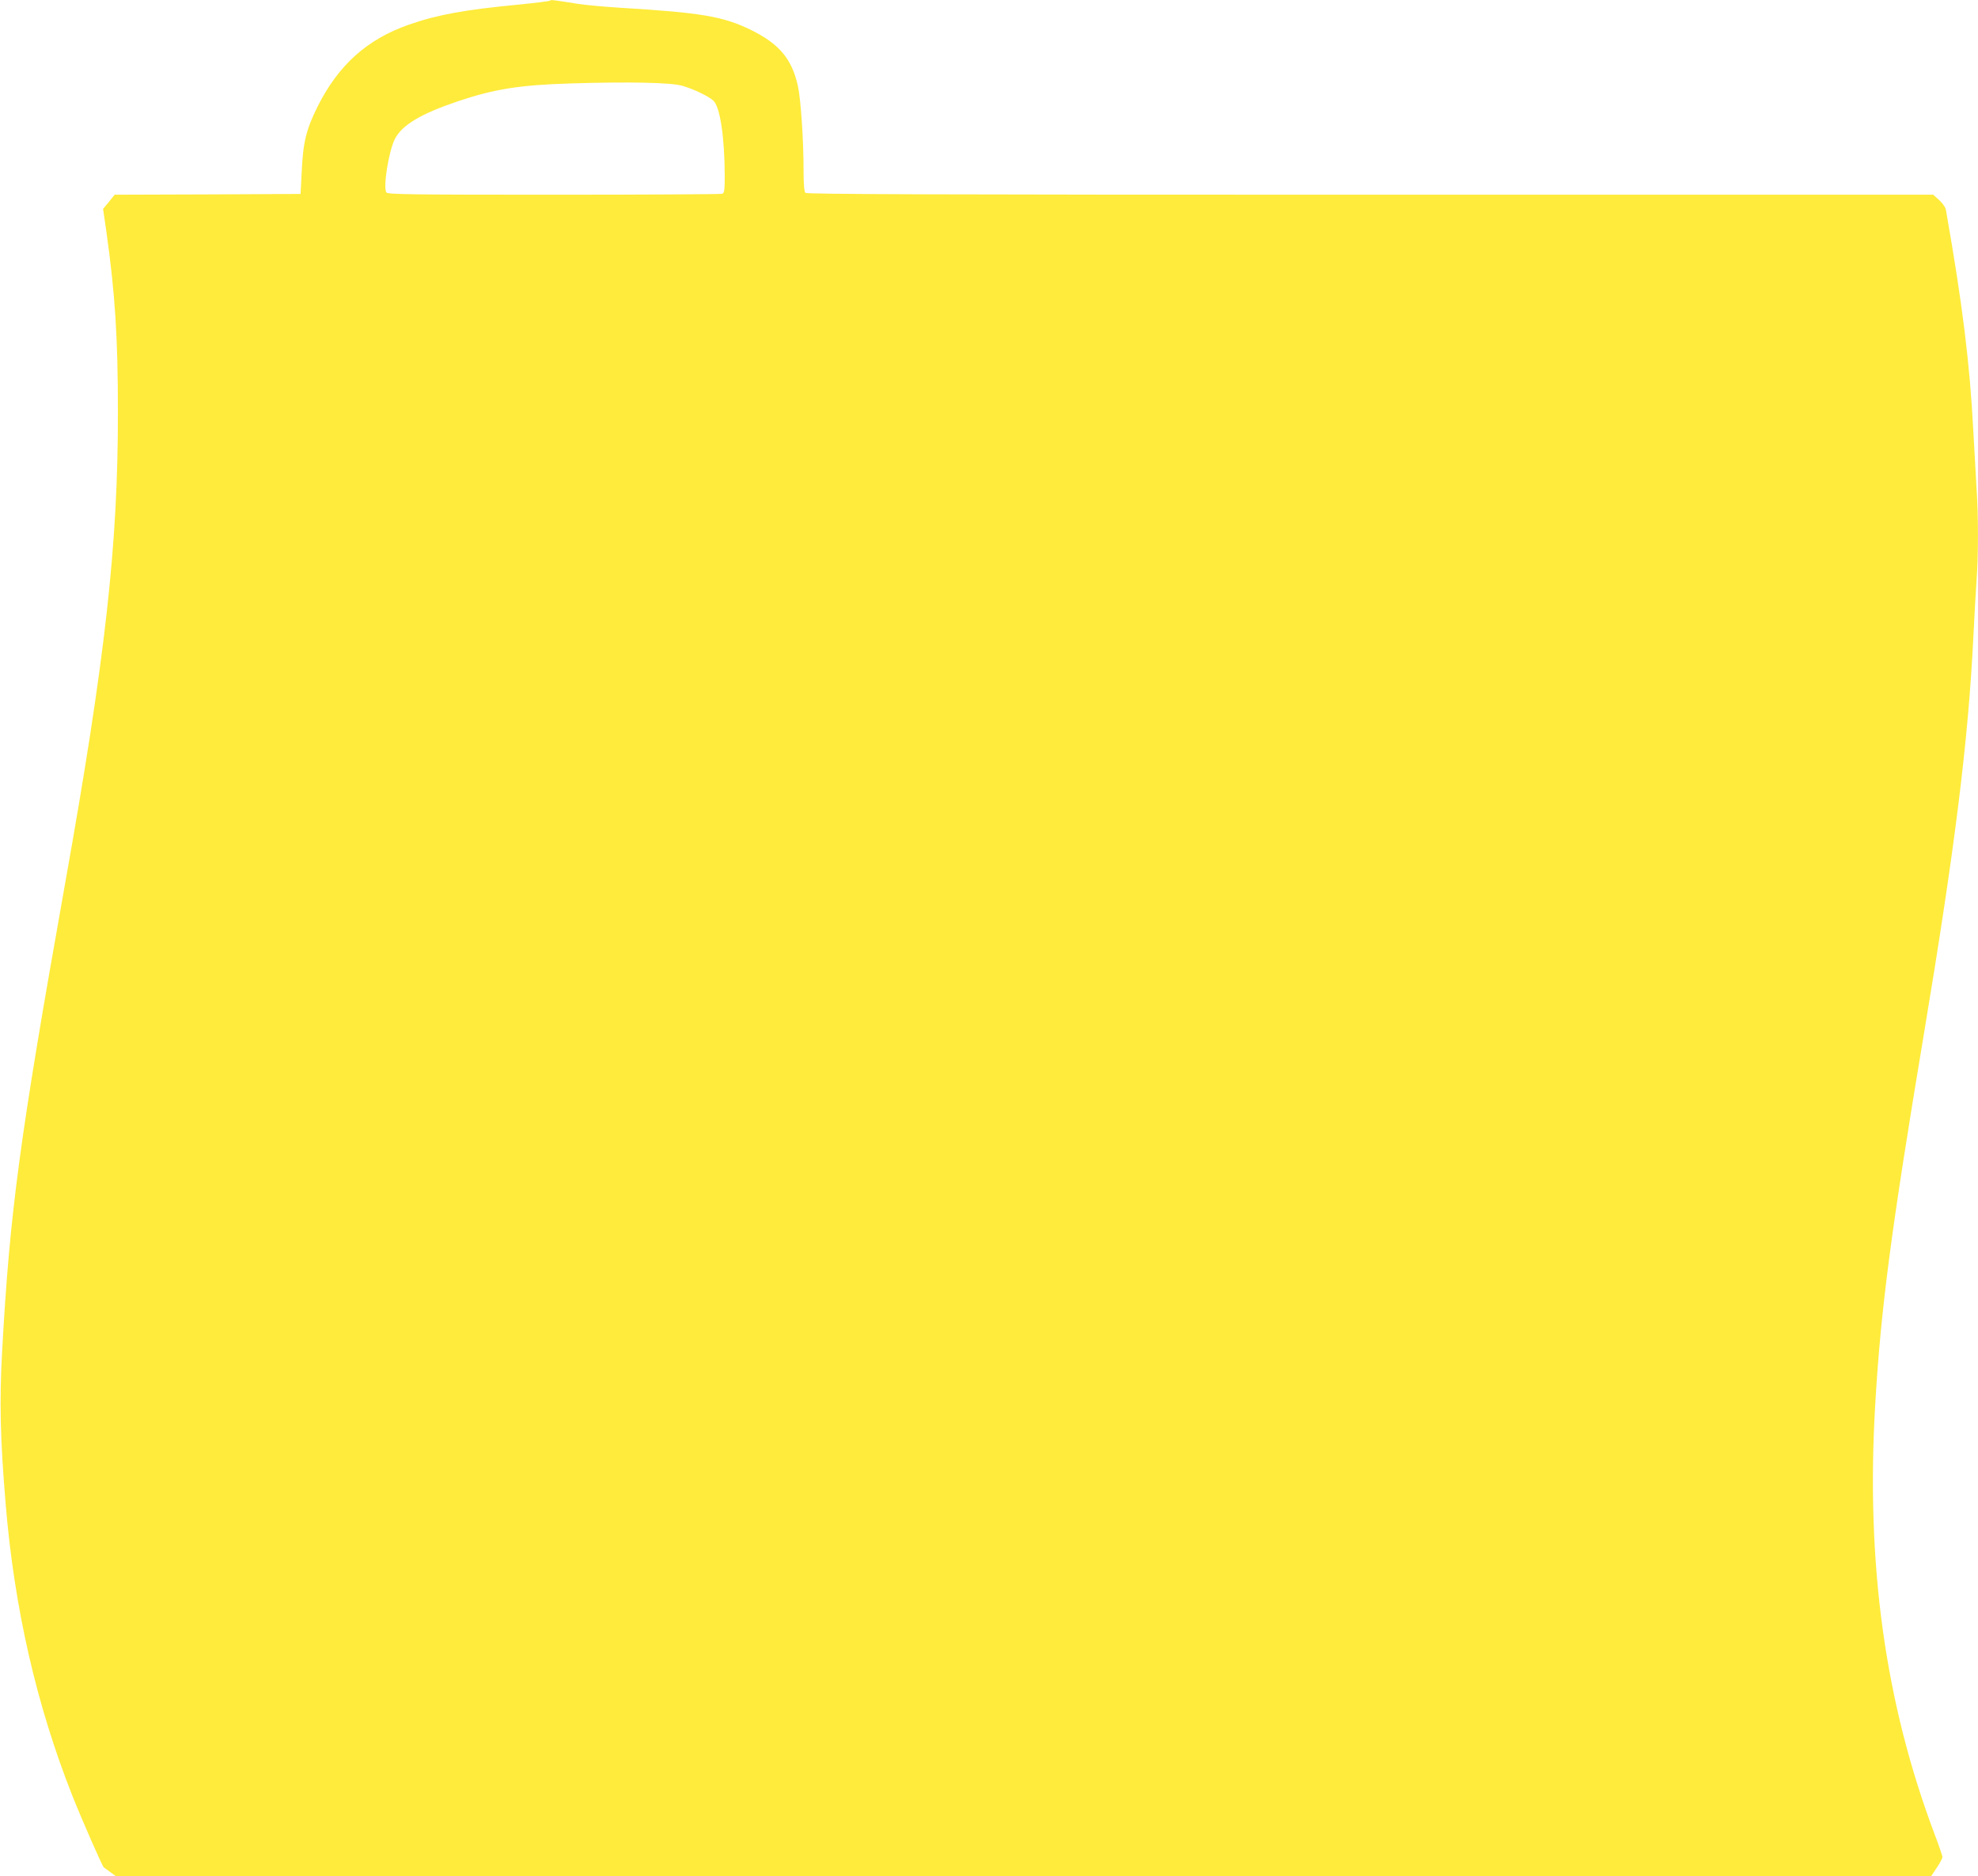
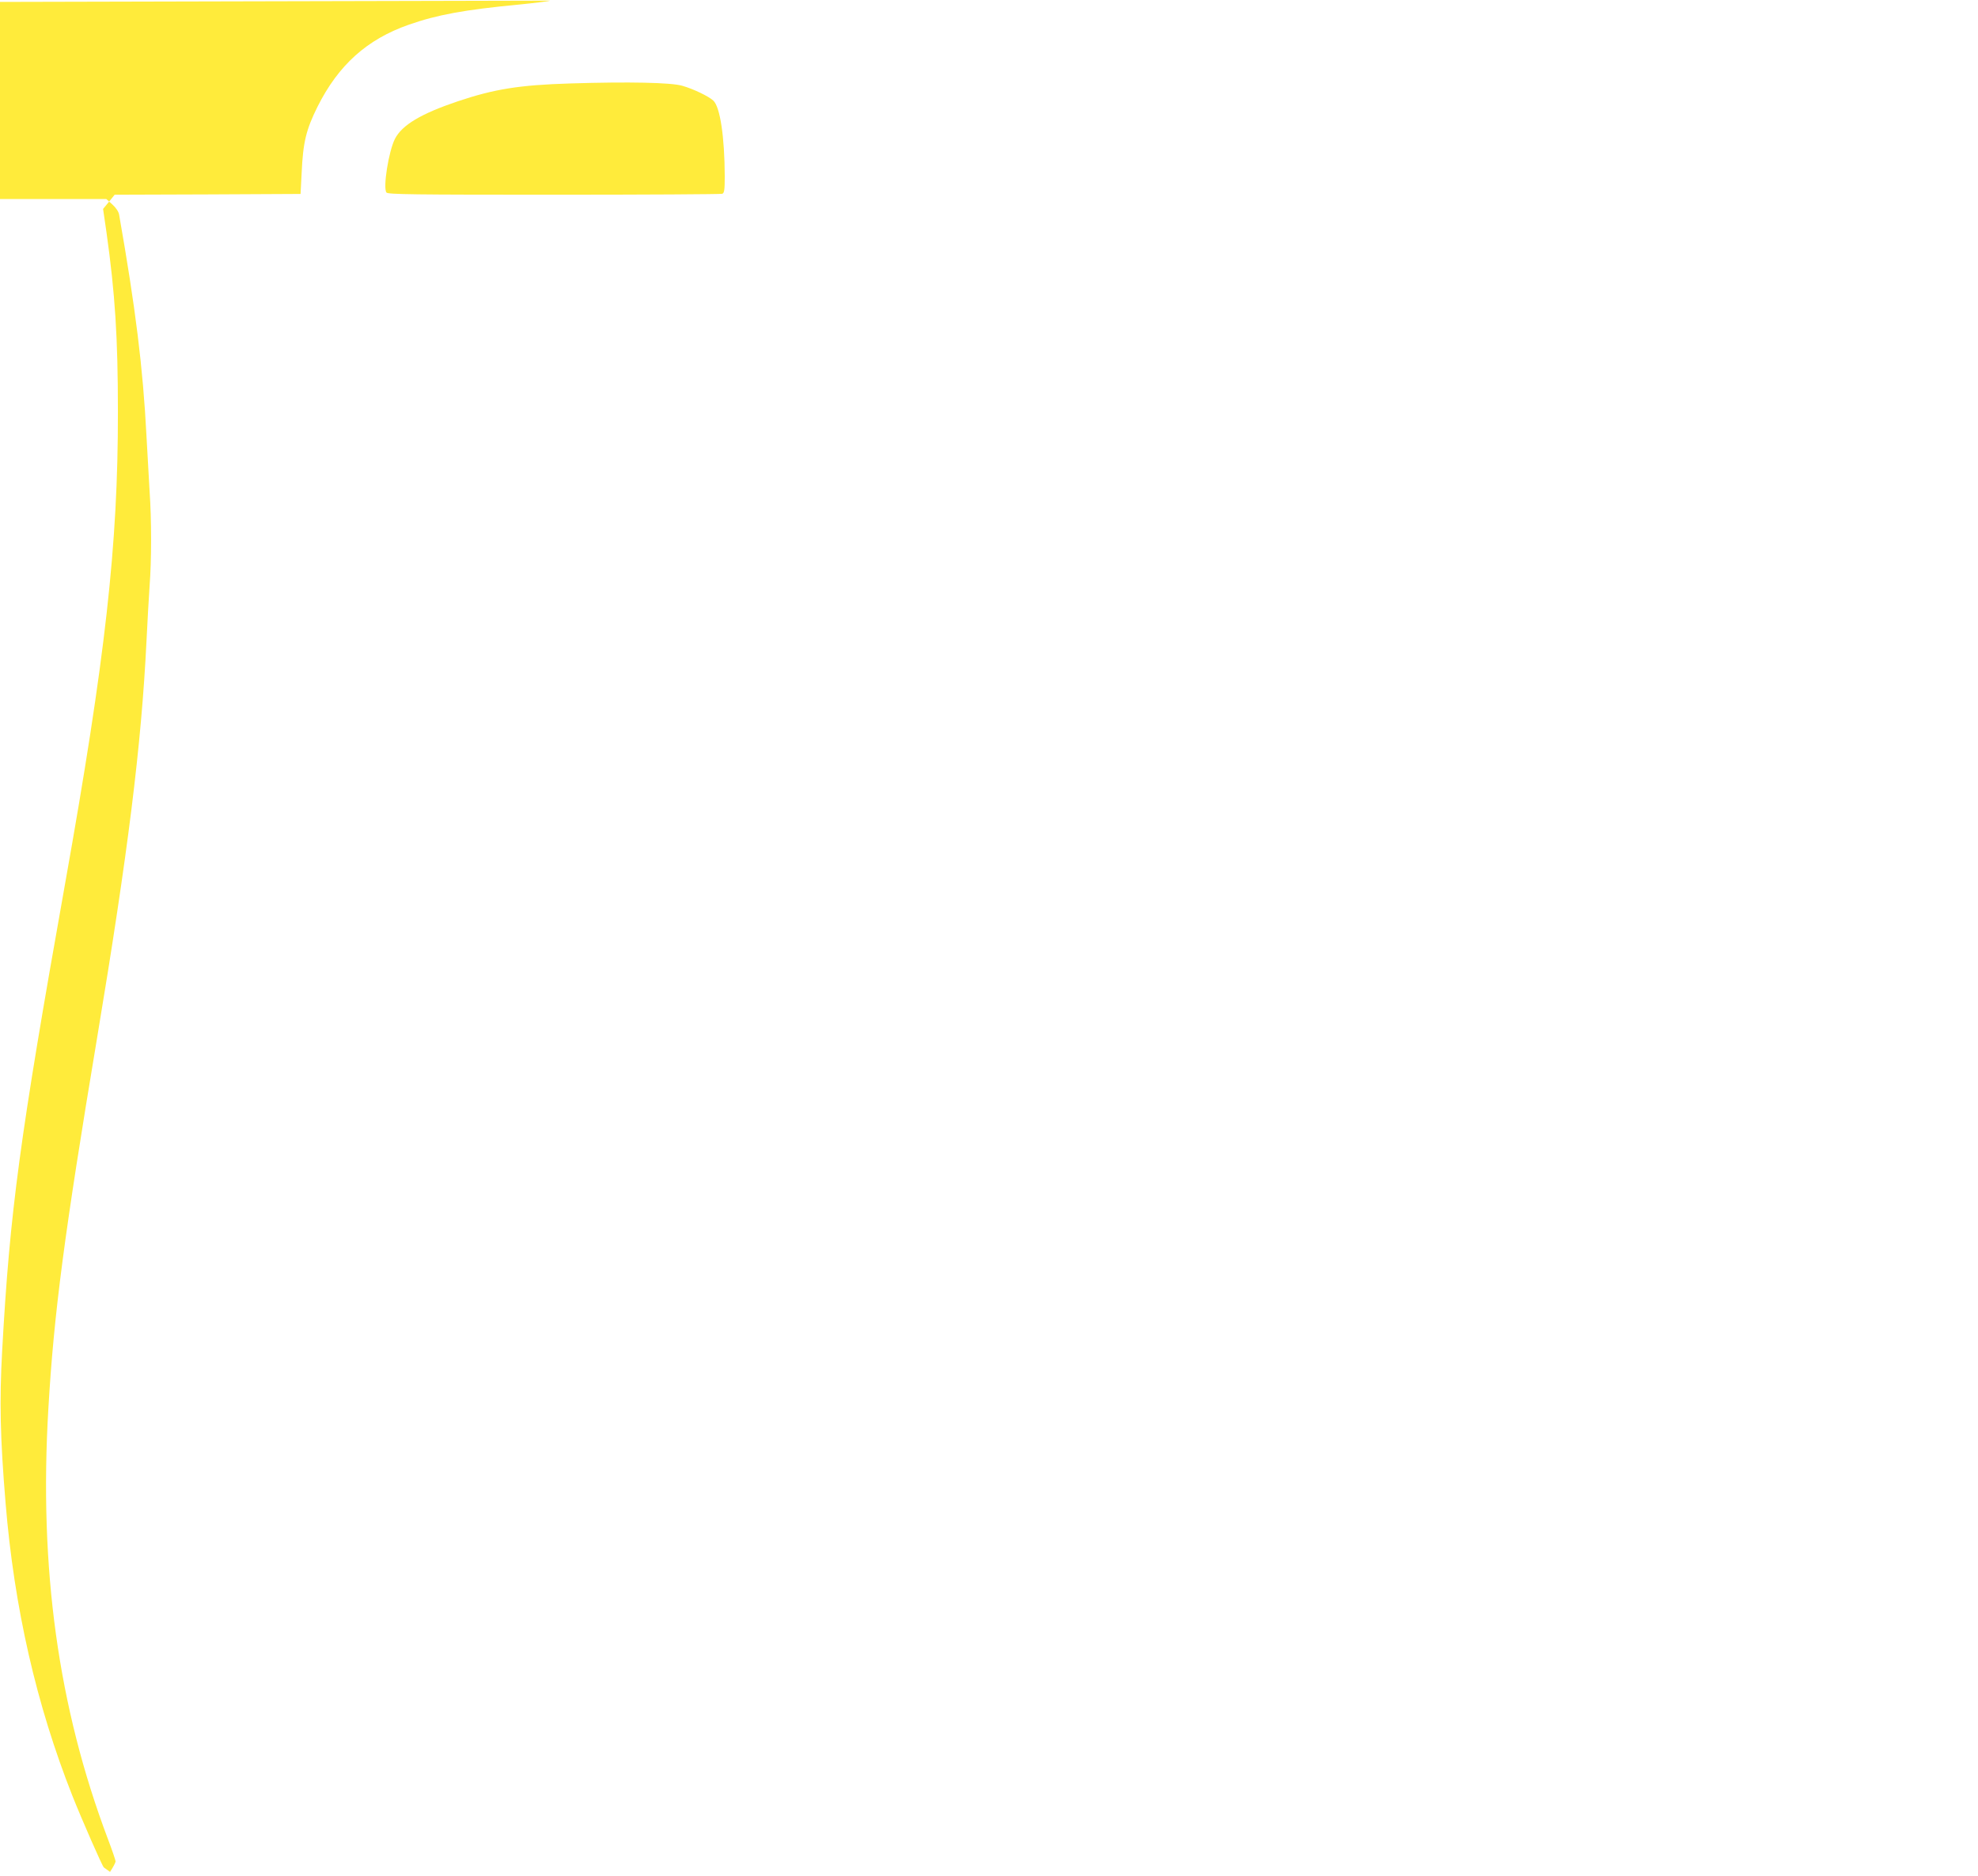
<svg xmlns="http://www.w3.org/2000/svg" version="1.0" width="1280pt" height="1214pt" viewBox="0 0 1280 1214" preserveAspectRatio="xMidYMid meet">
  <g transform="translate(0,1214) scale(0.1,-0.1)" fill="#ffeb3b" stroke="none">
-     <path d="M3559 12136 c-3 -4 -96 -15 -205 -26 -348 -33 -527 -66 -709 -130 -271 -95 -455 -261 -590 -530 -74 -149 -94 -229 -103 -430 l-7 -135 -601 -3 -602 -2 -37 -46 -38 -46 22 -151 c56 -400 74 -680 74 -1162 1 -864 -81 -1591 -343 -3060 -293 -1644 -356 -2113 -406 -3015 -18 -326 -13 -562 22 -985 56 -679 199 -1306 433 -1897 60 -151 194 -457 203 -462 2 -1 20 -14 40 -29 l37 -27 5874 0 5874 0 37 55 c20 30 36 61 36 68 0 7 -22 72 -49 143 -323 855 -447 1754 -386 2787 36 619 104 1133 315 2397 200 1199 287 1895 320 2570 6 124 15 284 20 355 13 168 13 432 0 615 -5 80 -14 240 -20 355 -23 447 -71 829 -177 1433 -3 20 -20 45 -44 67 l-39 35 -3643 0 c-2820 0 -3646 3 -3655 12 -8 8 -12 56 -12 148 0 194 -18 463 -37 545 -39 173 -119 270 -301 360 -181 89 -321 113 -852 145 -96 6 -218 17 -270 25 -162 26 -175 27 -181 21z m856 -551 c71 -20 171 -68 201 -96 44 -41 73 -235 74 -490 0 -88 -3 -108 -16 -113 -9 -3 -498 -6 -1089 -6 -910 0 -1074 2 -1084 14 -24 29 14 268 55 348 46 89 168 162 405 242 238 80 401 106 729 116 381 12 653 6 725 -15z" />
+     <path d="M3559 12136 c-3 -4 -96 -15 -205 -26 -348 -33 -527 -66 -709 -130 -271 -95 -455 -261 -590 -530 -74 -149 -94 -229 -103 -430 l-7 -135 -601 -3 -602 -2 -37 -46 -38 -46 22 -151 c56 -400 74 -680 74 -1162 1 -864 -81 -1591 -343 -3060 -293 -1644 -356 -2113 -406 -3015 -18 -326 -13 -562 22 -985 56 -679 199 -1306 433 -1897 60 -151 194 -457 203 -462 2 -1 20 -14 40 -29 c20 30 36 61 36 68 0 7 -22 72 -49 143 -323 855 -447 1754 -386 2787 36 619 104 1133 315 2397 200 1199 287 1895 320 2570 6 124 15 284 20 355 13 168 13 432 0 615 -5 80 -14 240 -20 355 -23 447 -71 829 -177 1433 -3 20 -20 45 -44 67 l-39 35 -3643 0 c-2820 0 -3646 3 -3655 12 -8 8 -12 56 -12 148 0 194 -18 463 -37 545 -39 173 -119 270 -301 360 -181 89 -321 113 -852 145 -96 6 -218 17 -270 25 -162 26 -175 27 -181 21z m856 -551 c71 -20 171 -68 201 -96 44 -41 73 -235 74 -490 0 -88 -3 -108 -16 -113 -9 -3 -498 -6 -1089 -6 -910 0 -1074 2 -1084 14 -24 29 14 268 55 348 46 89 168 162 405 242 238 80 401 106 729 116 381 12 653 6 725 -15z" />
  </g>
</svg>